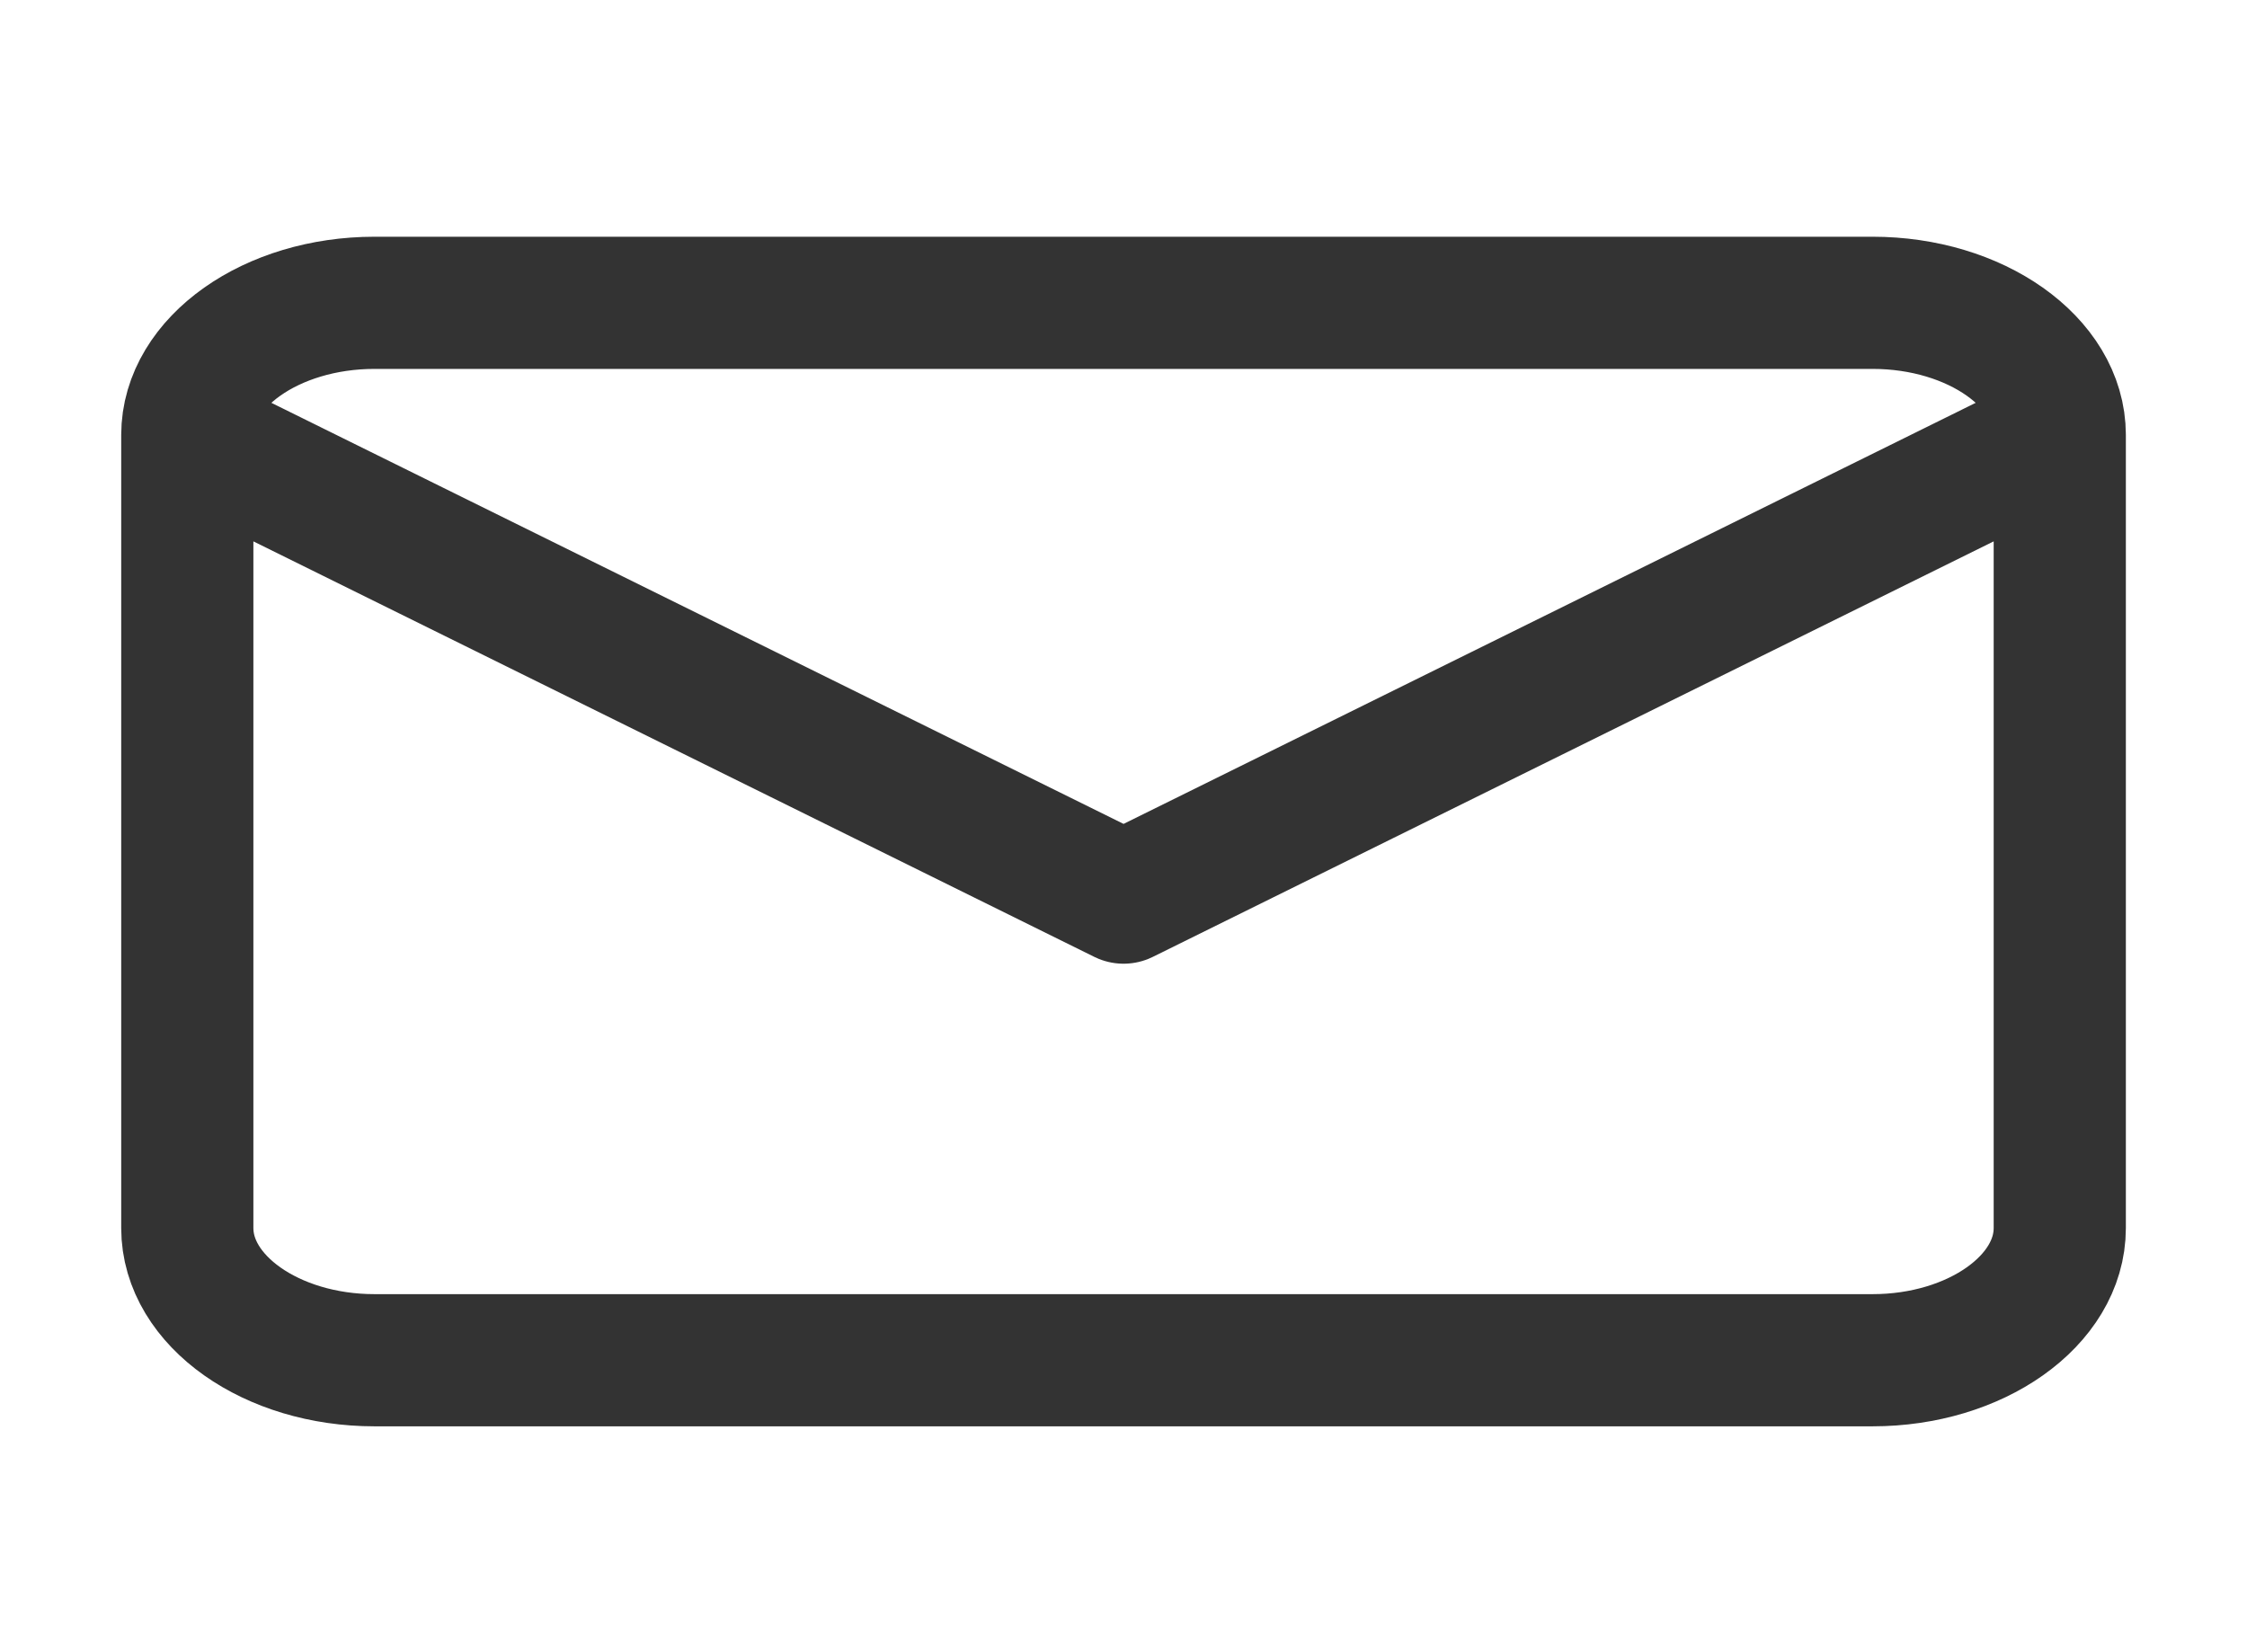
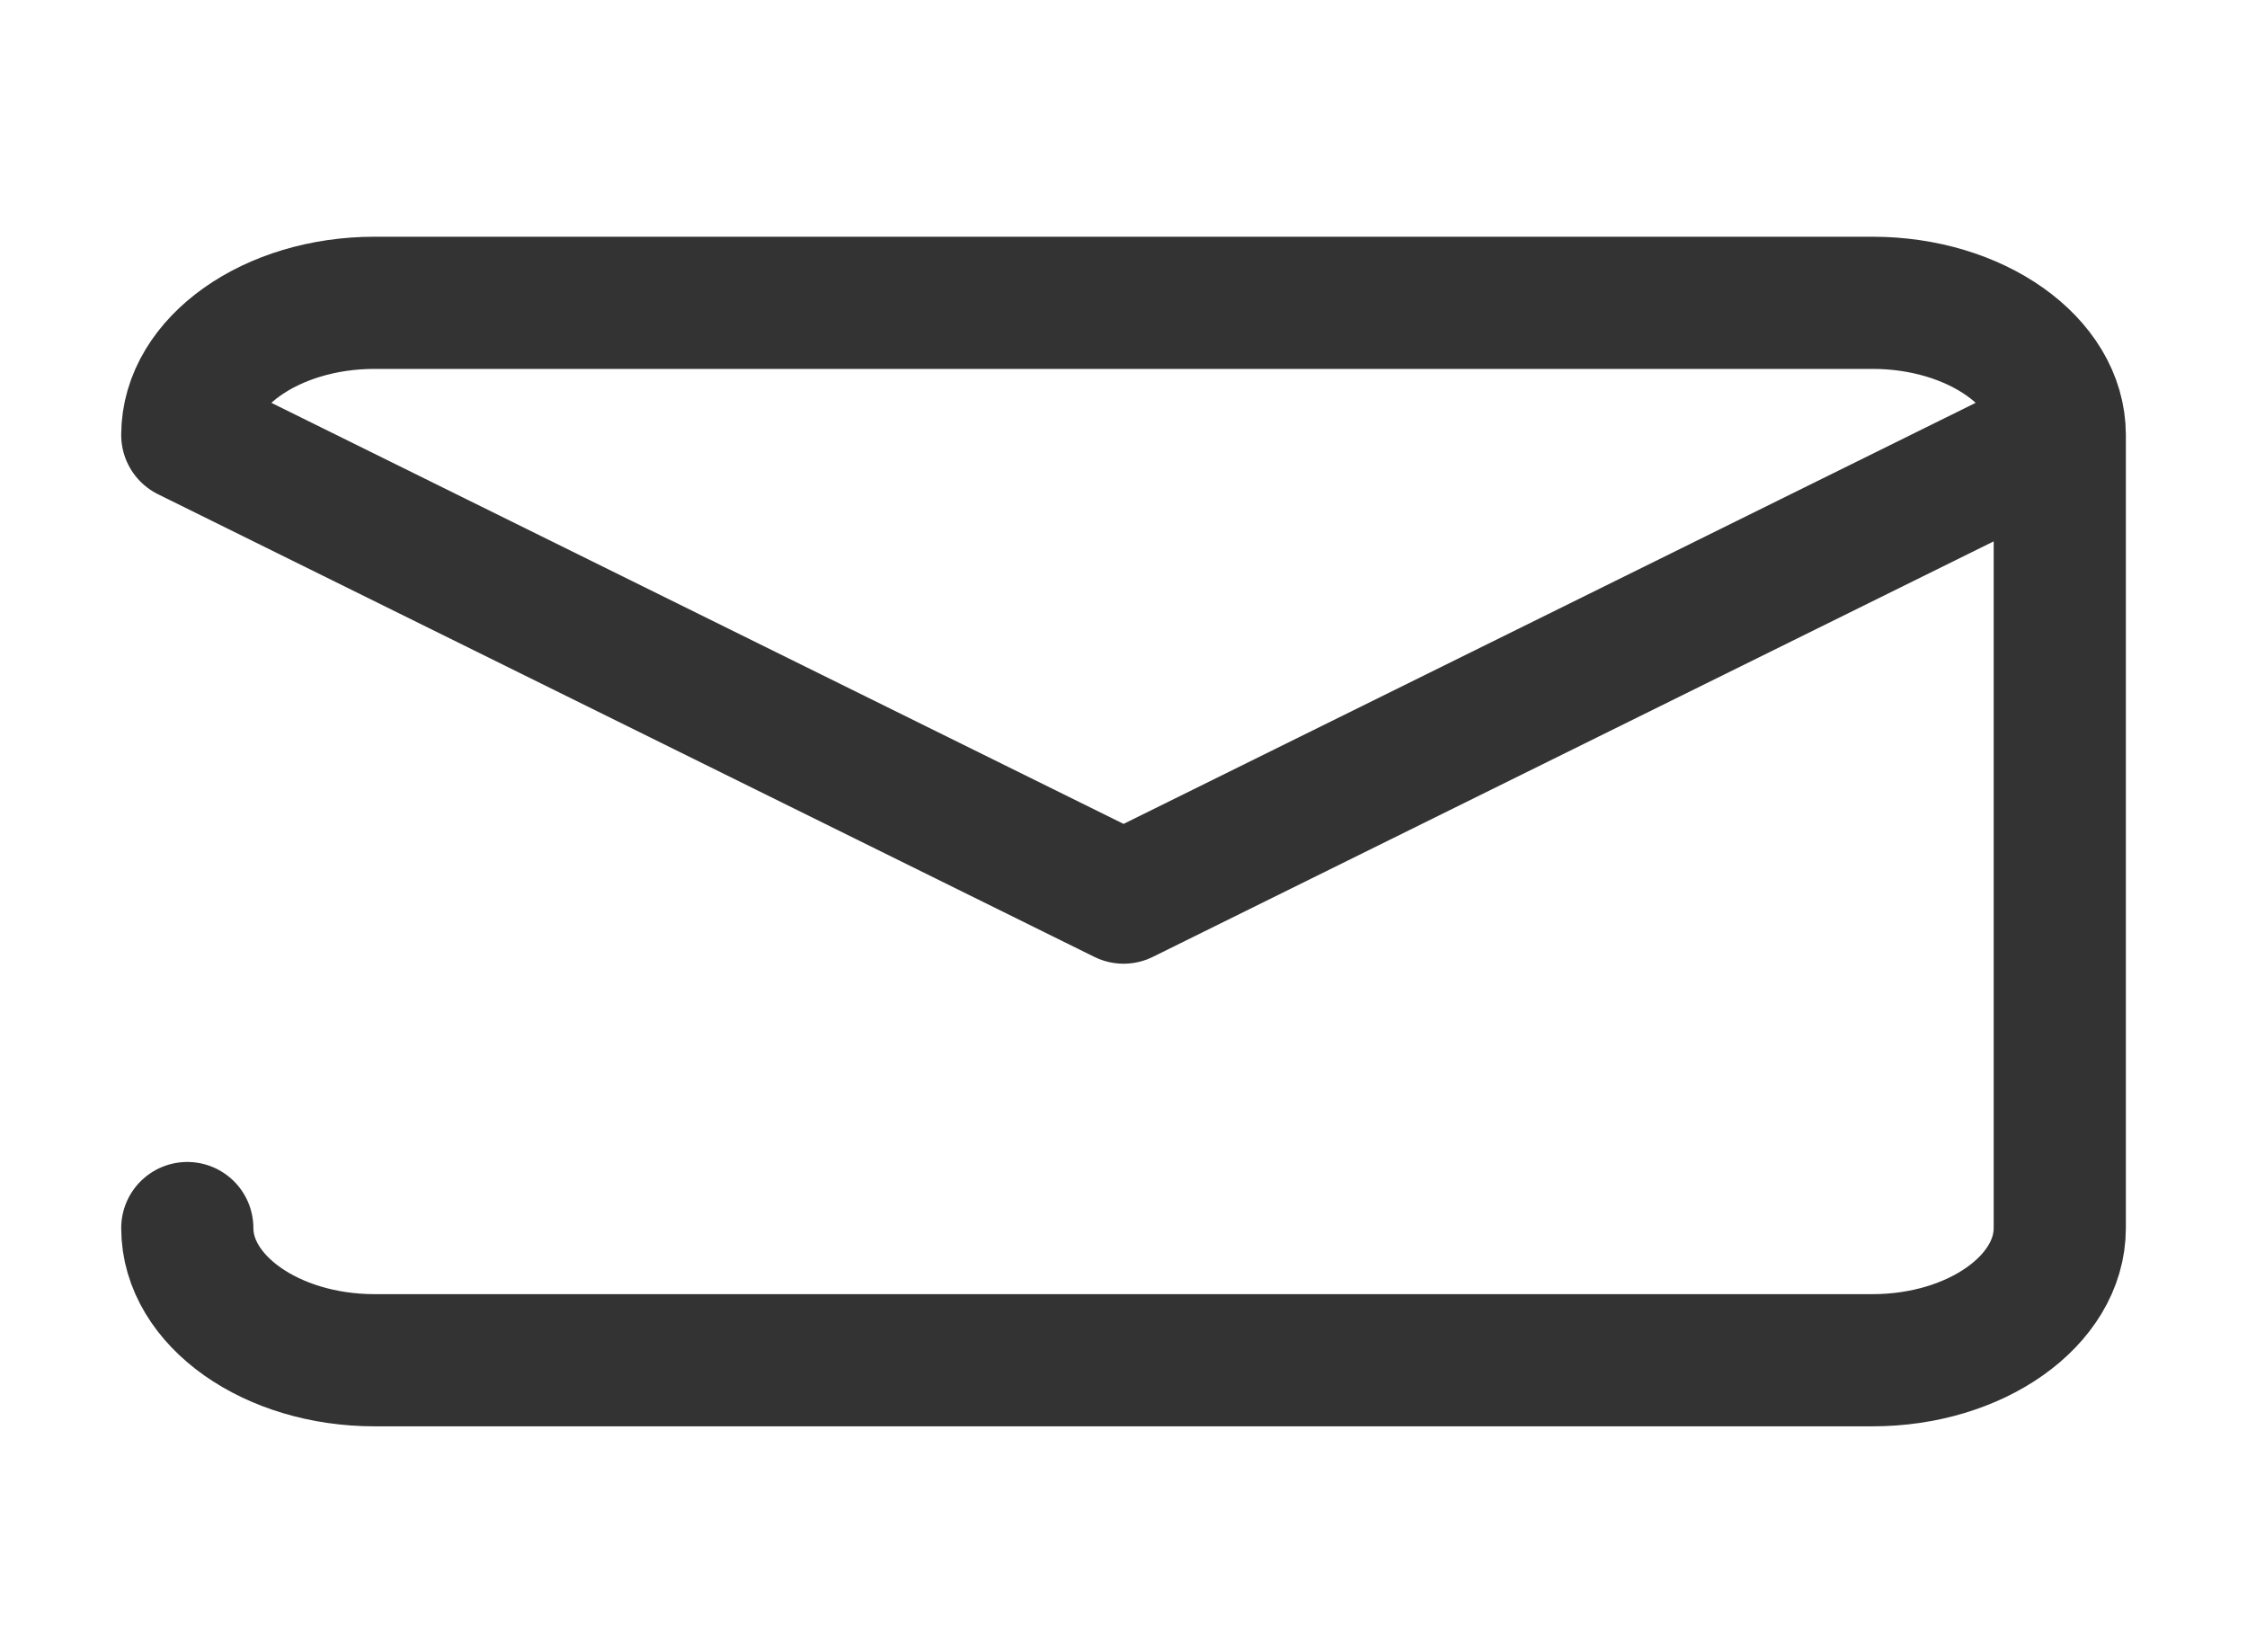
<svg xmlns="http://www.w3.org/2000/svg" width="34" height="25" viewBox="0 0 34 25" fill="none">
  <g id="mail">
-     <path id="Icon" d="M31.167 6.582C31.167 5.482 29.892 4.582 28.334 4.582H5.667C4.109 4.582 2.834 5.482 2.834 6.582M31.167 6.582V18.582C31.167 19.682 29.892 20.582 28.334 20.582H5.667C4.109 20.582 2.834 19.682 2.834 18.582V6.582M31.167 6.582L17.001 13.582L2.834 6.582" stroke="#333333" stroke-width="2" stroke-linecap="round" stroke-linejoin="round" />
+     <path id="Icon" d="M31.167 6.582C31.167 5.482 29.892 4.582 28.334 4.582H5.667C4.109 4.582 2.834 5.482 2.834 6.582M31.167 6.582V18.582C31.167 19.682 29.892 20.582 28.334 20.582H5.667C4.109 20.582 2.834 19.682 2.834 18.582M31.167 6.582L17.001 13.582L2.834 6.582" stroke="#333333" stroke-width="2" stroke-linecap="round" stroke-linejoin="round" />
  </g>
</svg>